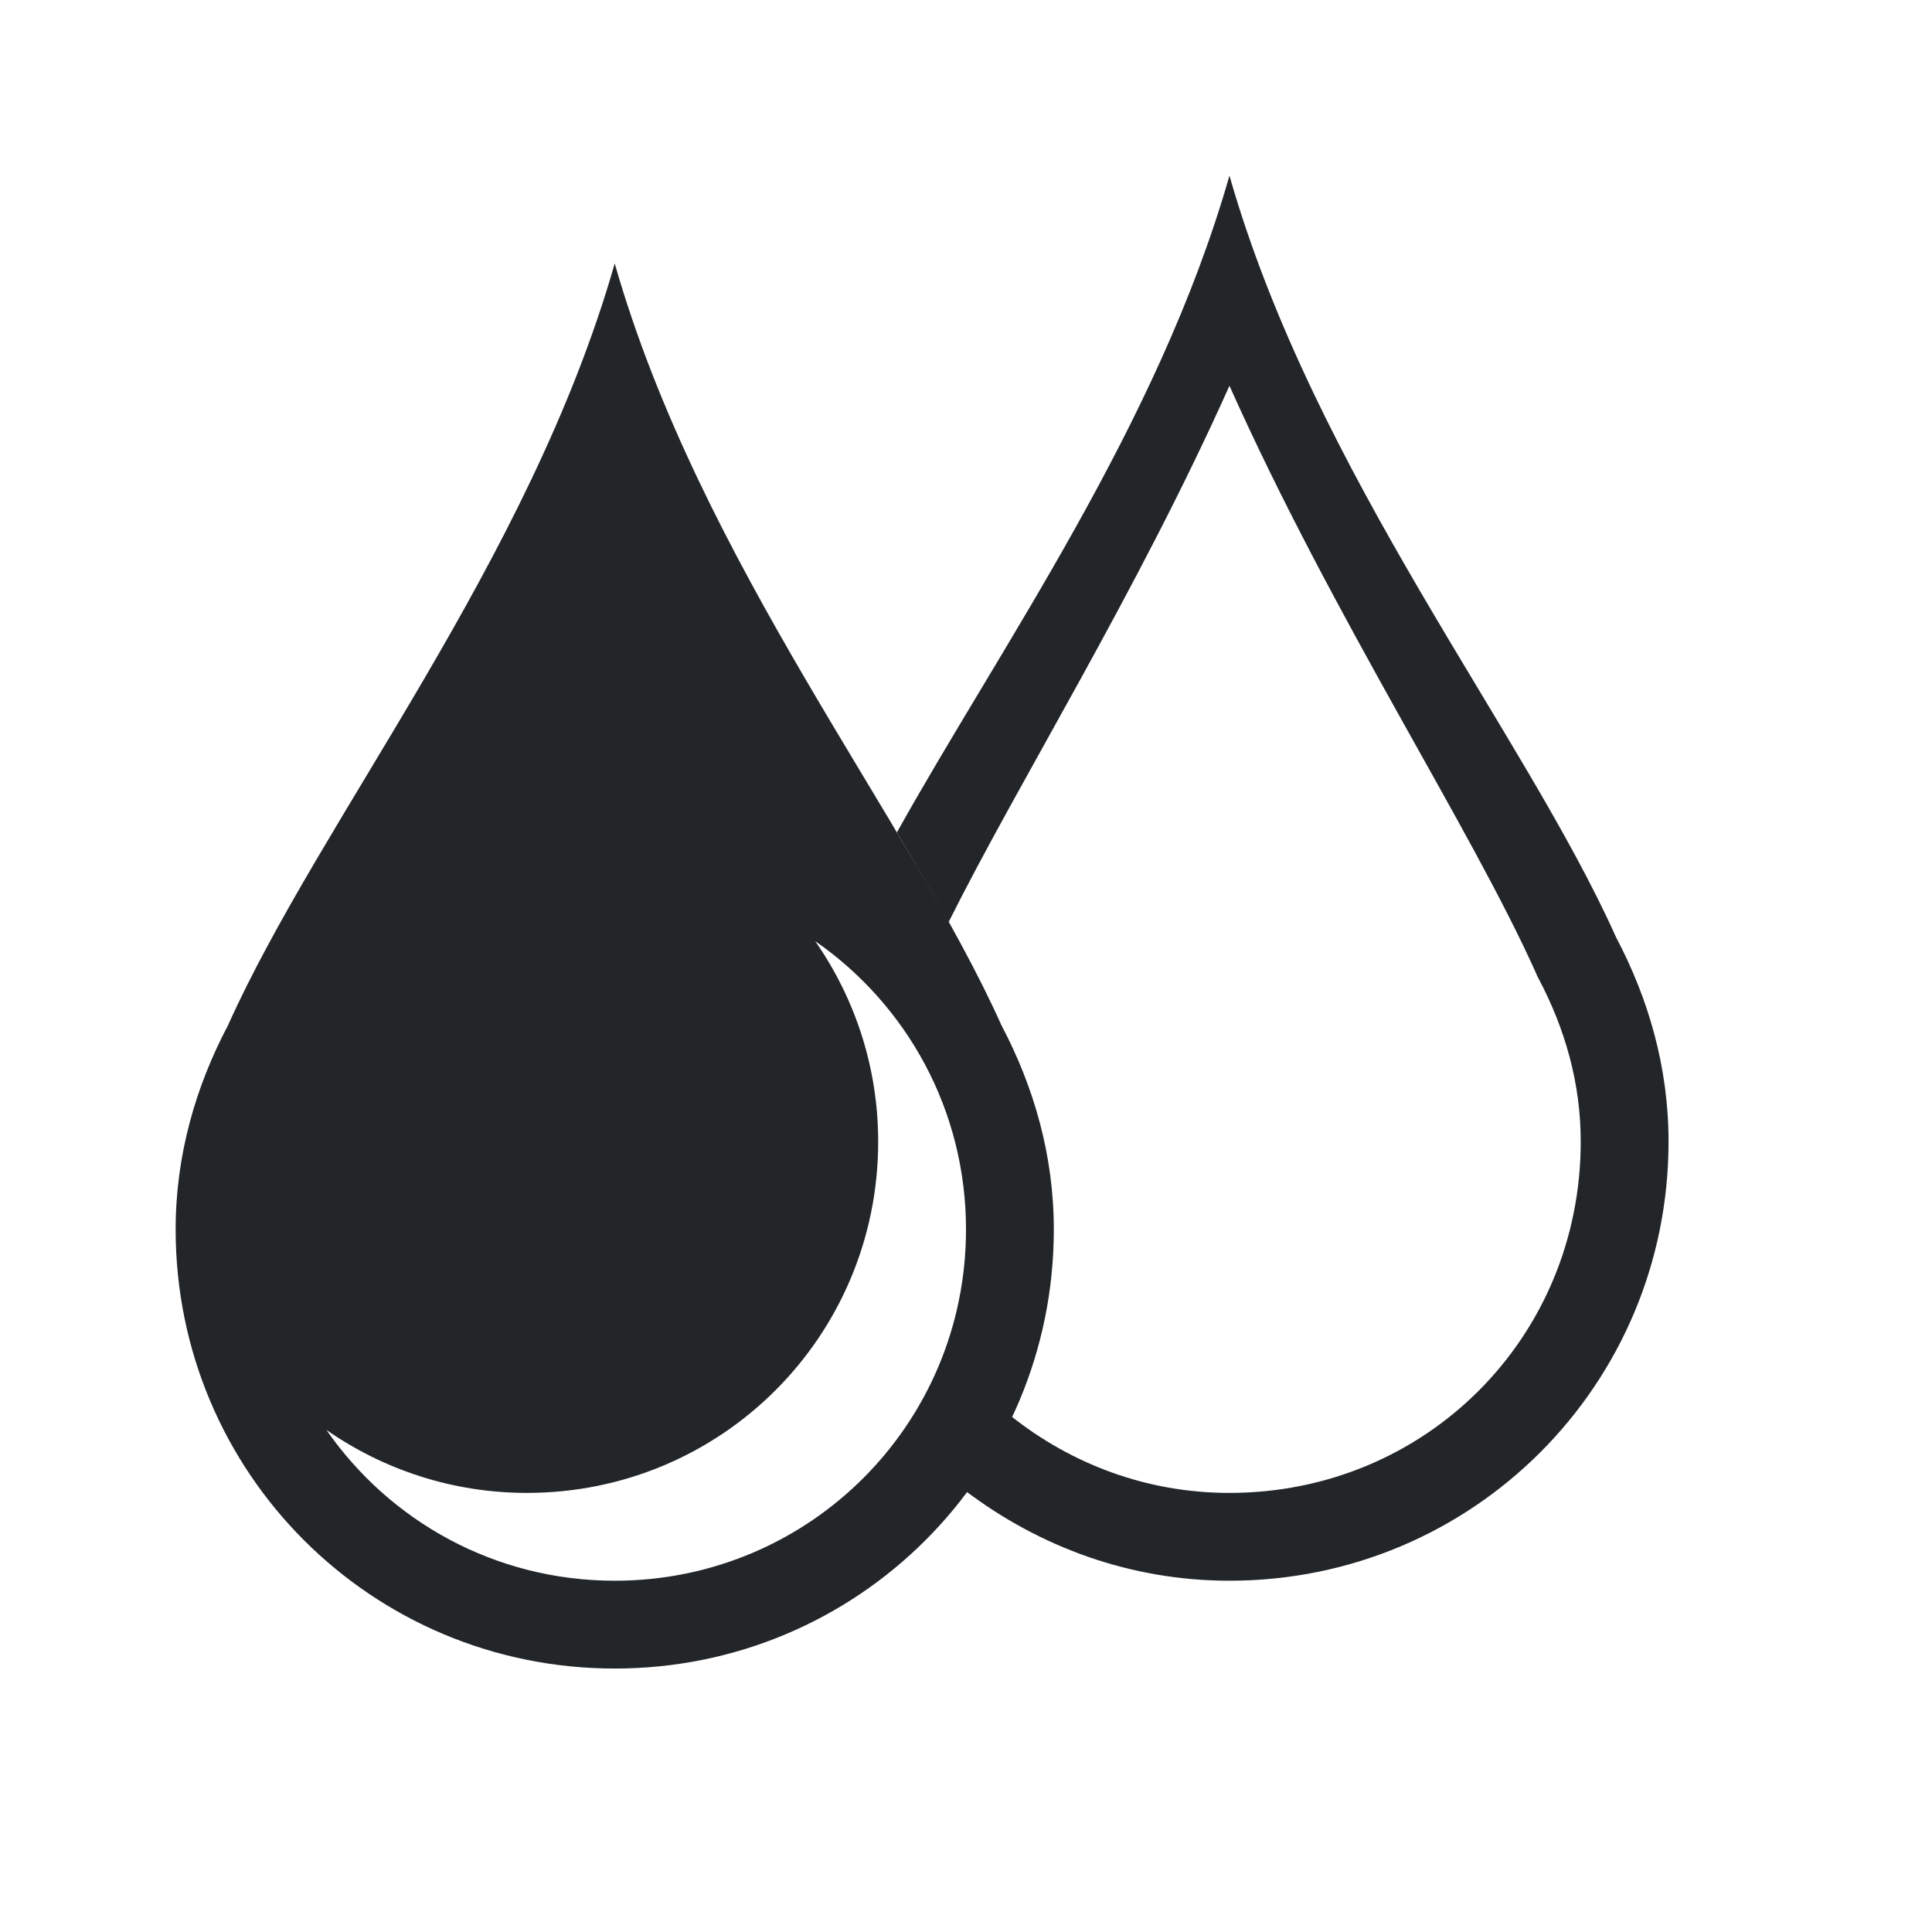
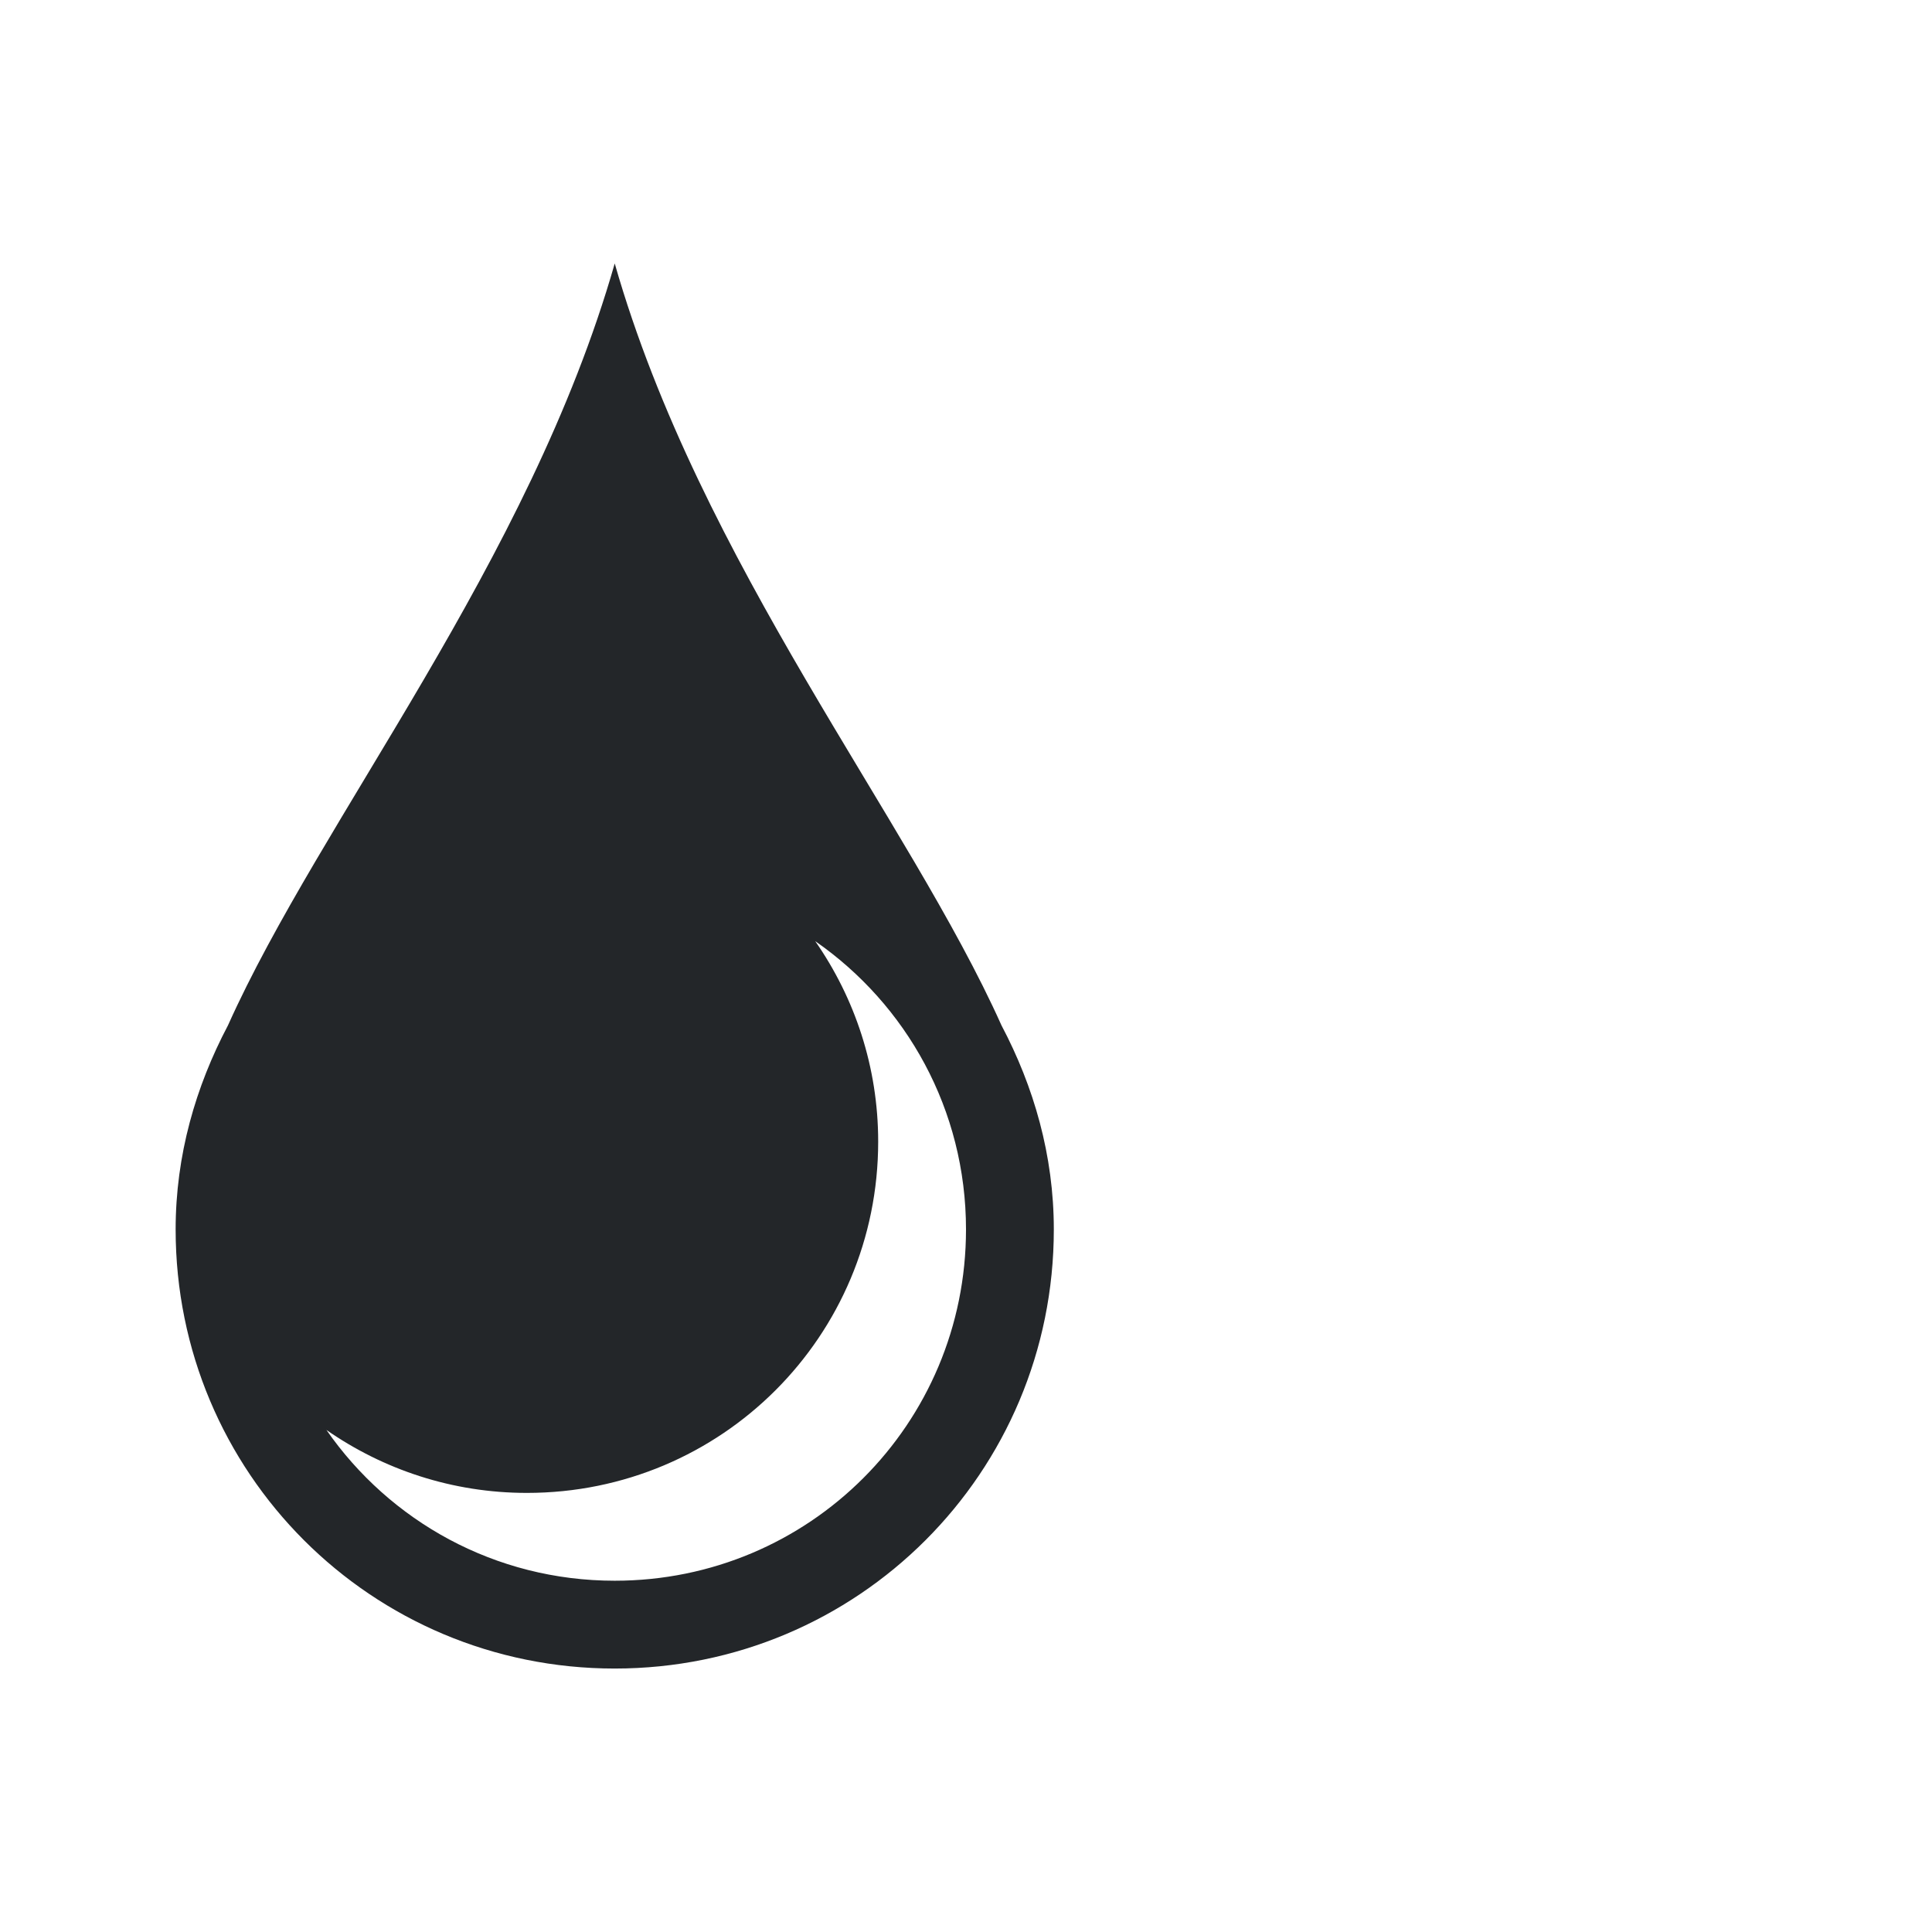
<svg xmlns="http://www.w3.org/2000/svg" version="1.1" viewBox="0 0 22 22">
  <defs>
    <style id="current-color-scheme" type="text/css">
            .ColorScheme-Text {
                color:#232629;
            }
        </style>
  </defs>
  <path class="ColorScheme-Text" style="fill:currentColor; fill-opacity:1; stroke:none" d="M 7 3 C 6.027 6.405 3.646 9.332 2.596 11.676 C 2.228 12.373 2 13.155 2 14 C 2 16.77 4.23 19 7 19 C 9.77 19 12 16.77 12 14 C 12 13.155 11.772 12.373 11.404 11.676 C 10.354 9.332 7.973 6.405 7 3 Z M 9.283 10.717 C 10.321 11.438 11 12.635 11 14 C 11 16.216 9.216 18 7 18 C 5.635 18 4.438 17.321 3.717 16.283 C 4.364 16.733 5.149 17 6 17 C 8.216 17 10 15.216 10 13 C 10 12.149 9.733 11.364 9.283 10.717 Z" />
-   <path class="ColorScheme-Text" style="fill:currentColor; fill-opacity:1; stroke:none" d="M 14 2 C 13.186 4.85 11.394 7.36 10.213 9.479 C 10.42 9.826 10.618 10.173 10.801 10.502 C 11.608 8.886 12.932 6.778 14 4.393 C 15.194 7.061 16.747 9.42 17.492 11.084 L 17.504 11.113 L 17.52 11.143 C 17.823 11.717 18 12.335 18 13 C 18 15.233 16.233 17 14 17 C 13.049 17 12.193 16.666 11.512 16.125 C 11.369 16.429 11.197 16.714 10.998 16.98 C 11.835 17.612 12.866 18 14 18 C 16.77 18 19 15.77 19 13 C 19 12.155 18.772 11.373 18.404 10.676 C 17.354 8.332 14.973 5.405 14 2 Z" />
</svg>